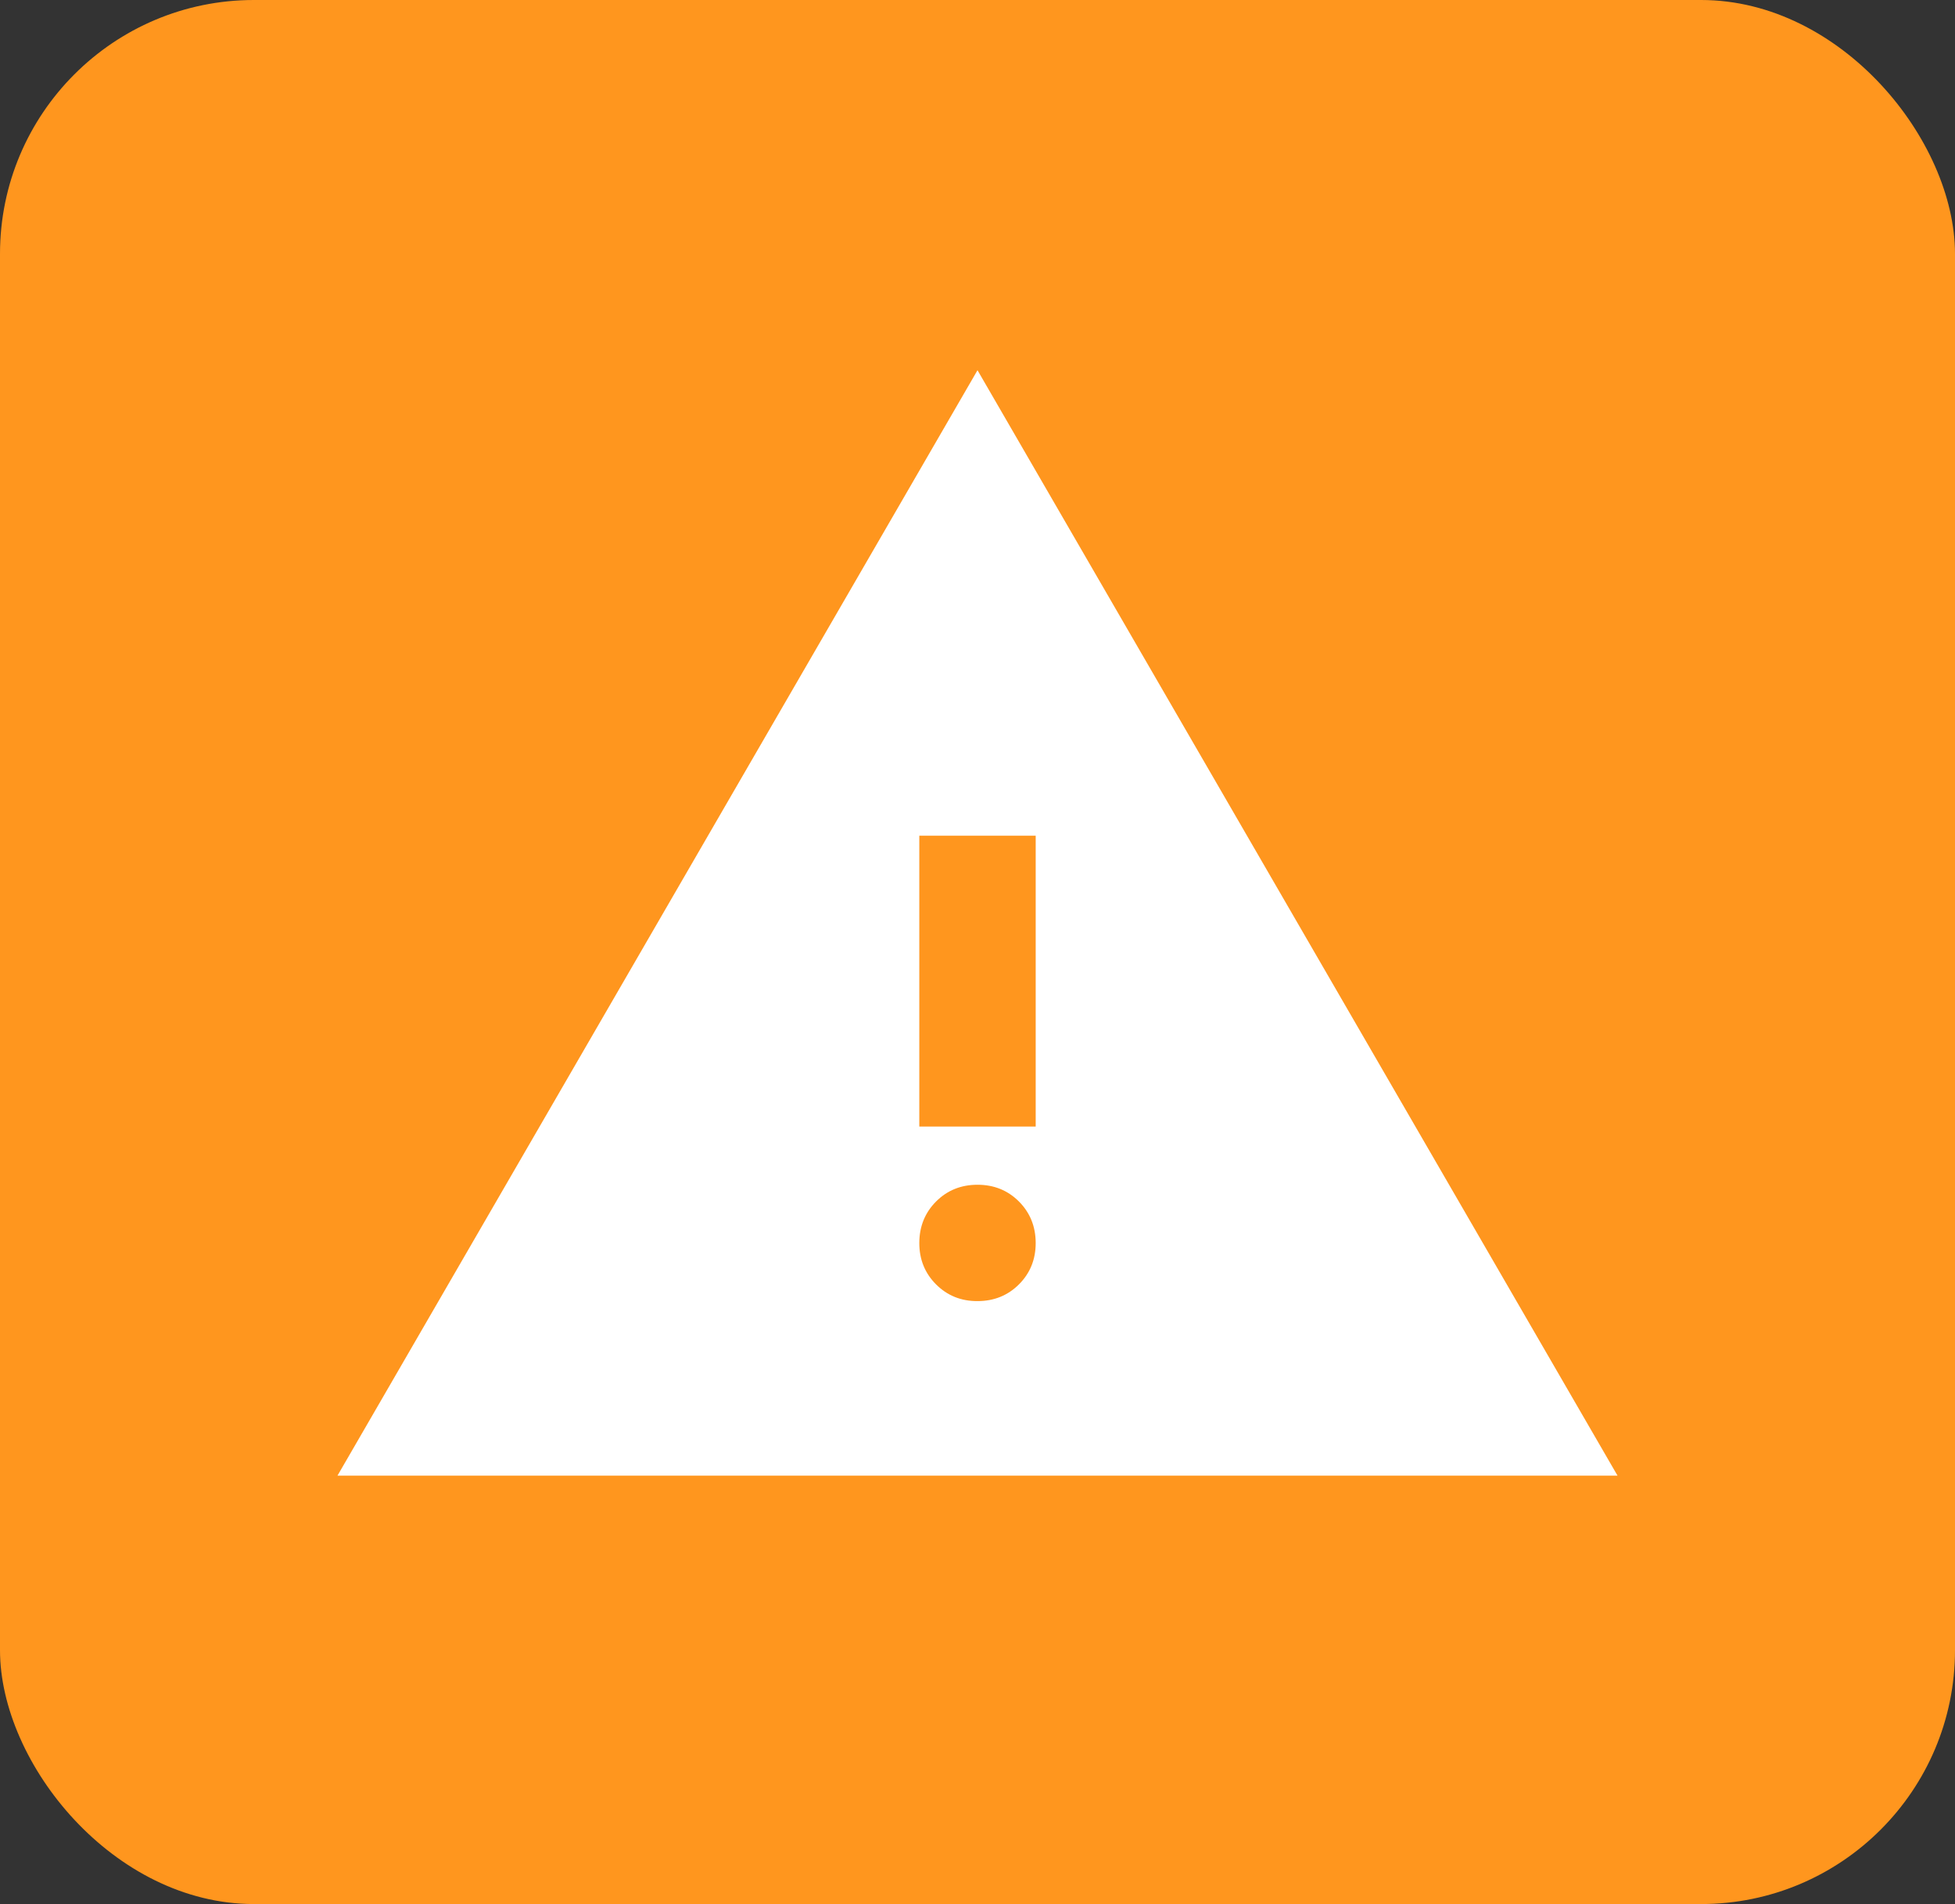
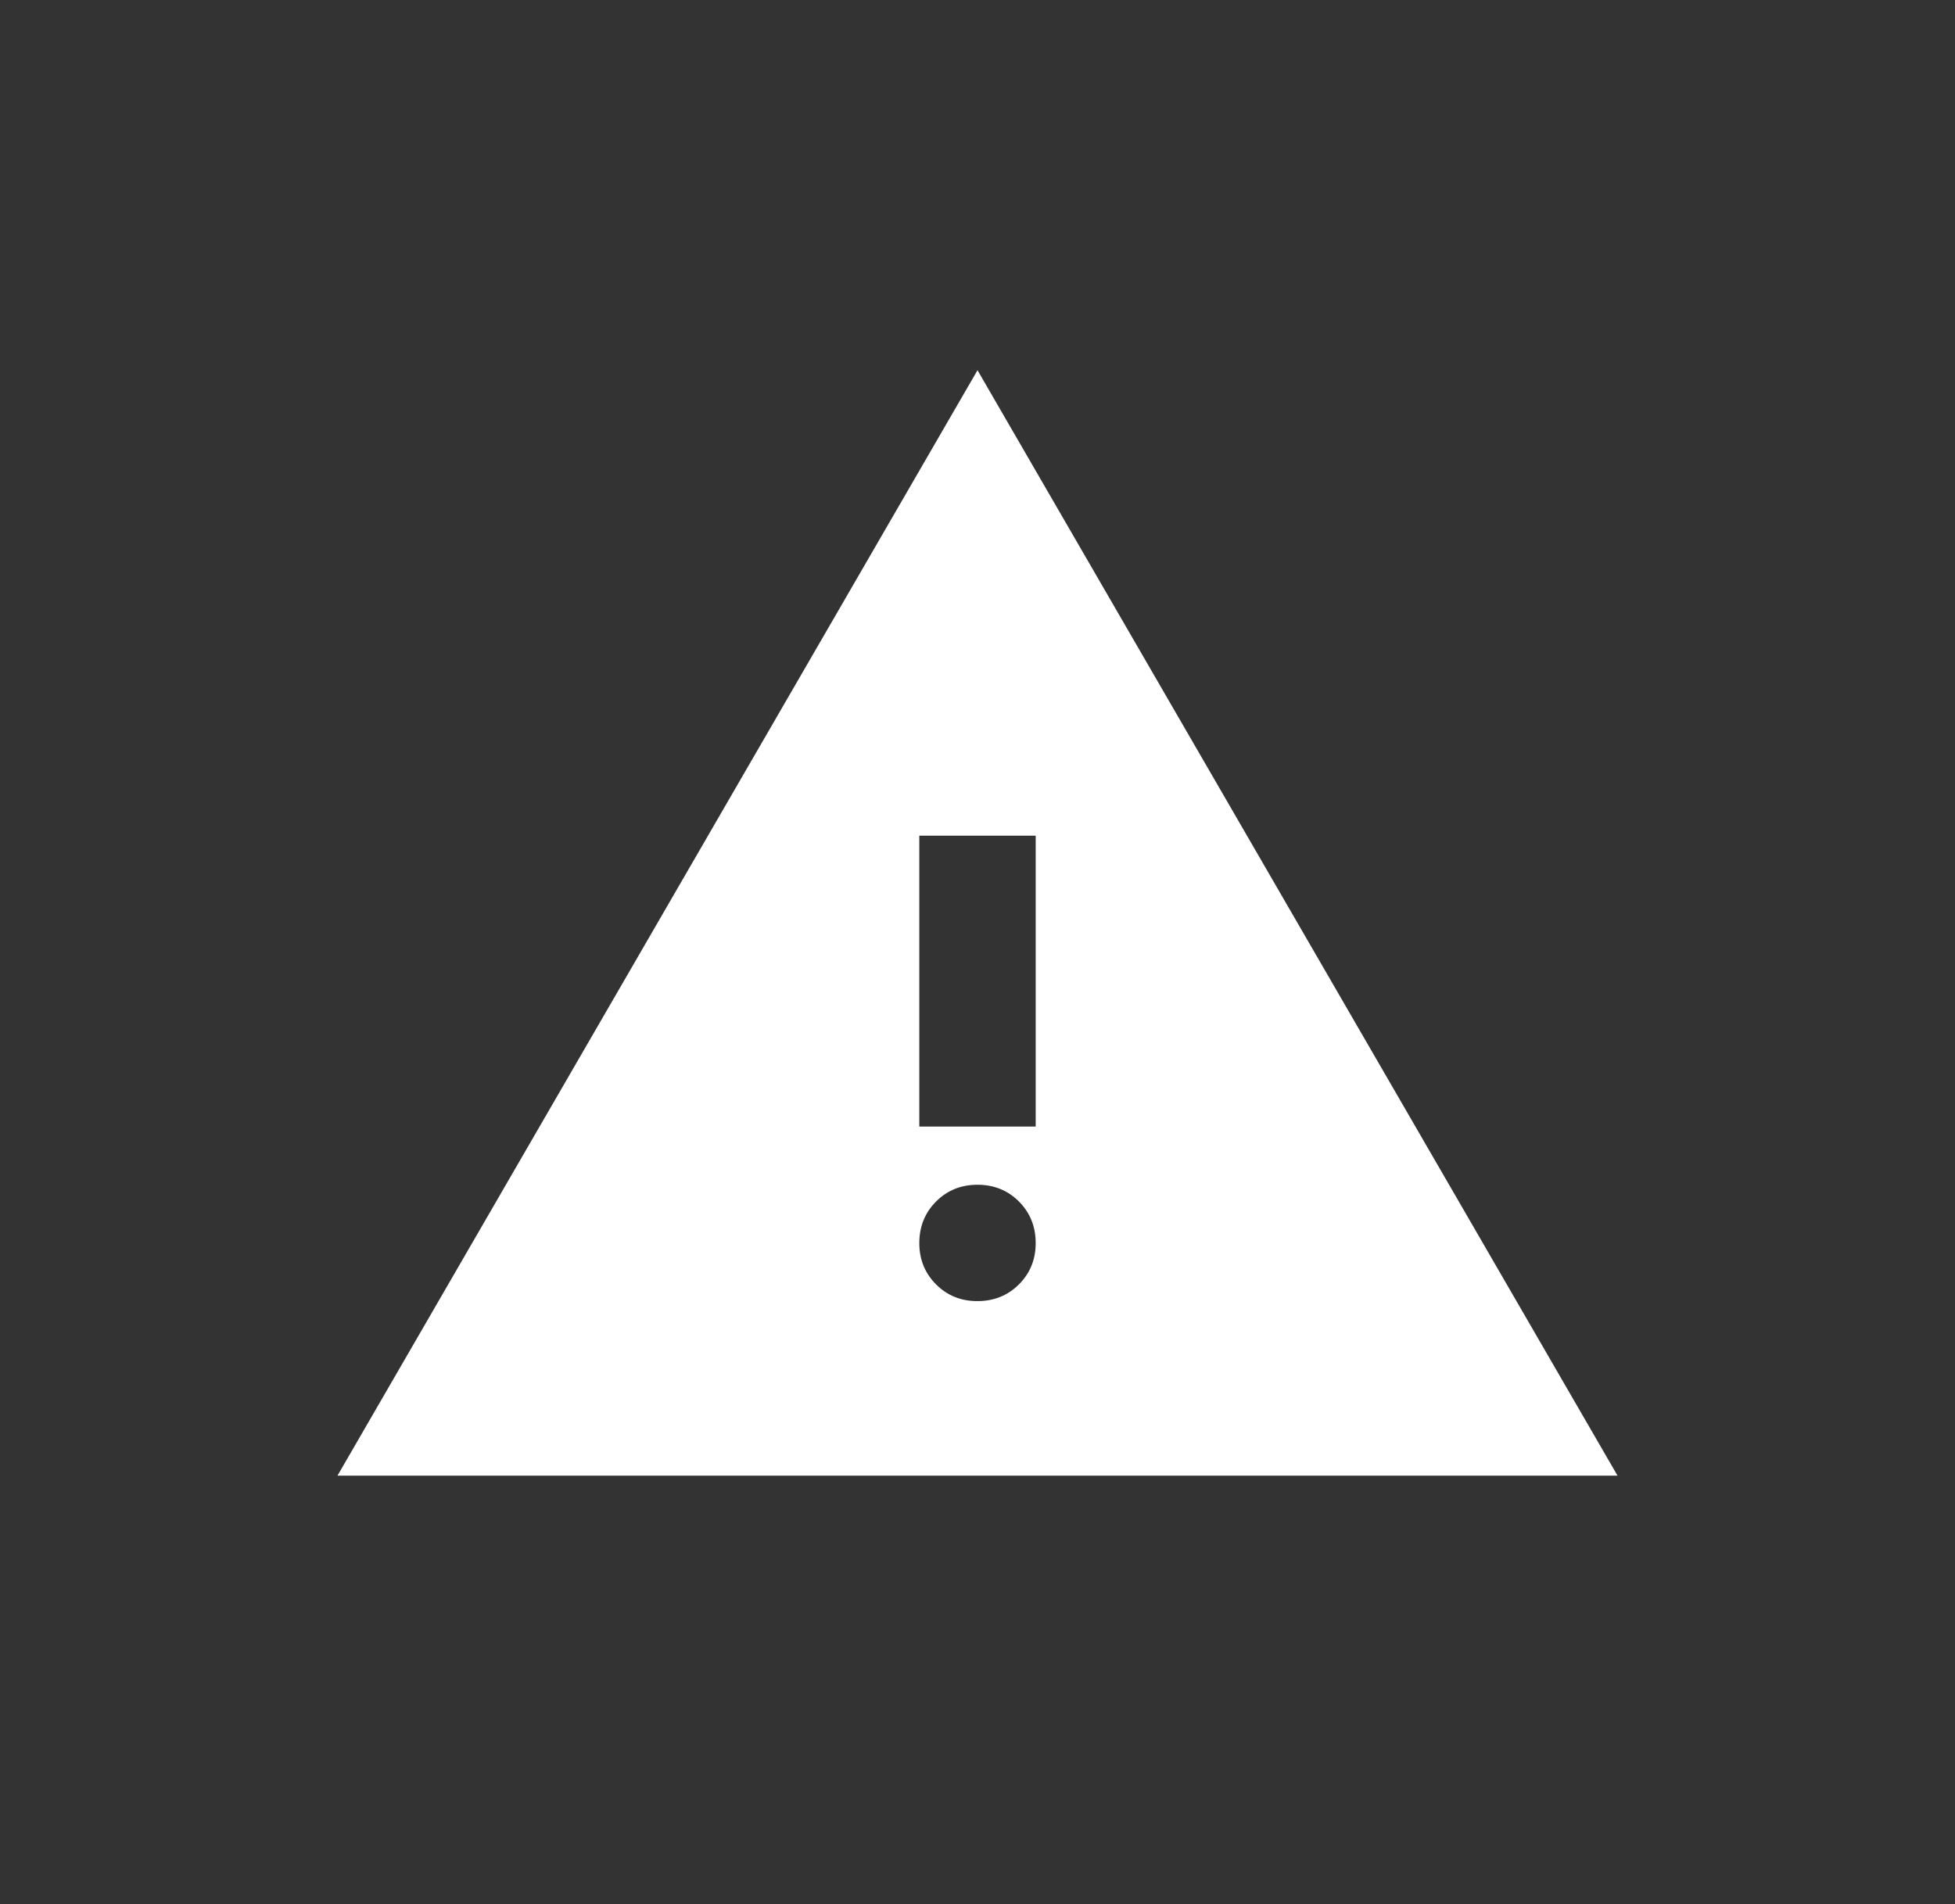
<svg xmlns="http://www.w3.org/2000/svg" width="77" height="75" viewBox="0 0 77 75" fill="none">
  <rect x="0" y="0" width="77" height="75" fill="#333333" stroke="none" />
-   <rect width="77" height="75" rx="10" fill="#FF961E" />
  <path d="M13.292 58.125L38.5 14.583L63.708 58.125H13.292ZM38.5 51.25C39.149 51.25 39.694 51.03 40.134 50.59C40.574 50.15 40.793 49.606 40.792 48.958C40.79 48.31 40.57 47.767 40.132 47.327C39.693 46.887 39.149 46.667 38.5 46.667C37.851 46.667 37.307 46.887 36.868 47.327C36.43 47.767 36.21 48.31 36.208 48.958C36.207 49.606 36.427 50.151 36.868 50.592C37.31 51.034 37.854 51.253 38.5 51.25ZM36.208 44.375H40.792V32.917H36.208V44.375Z" fill="white" />
</svg>